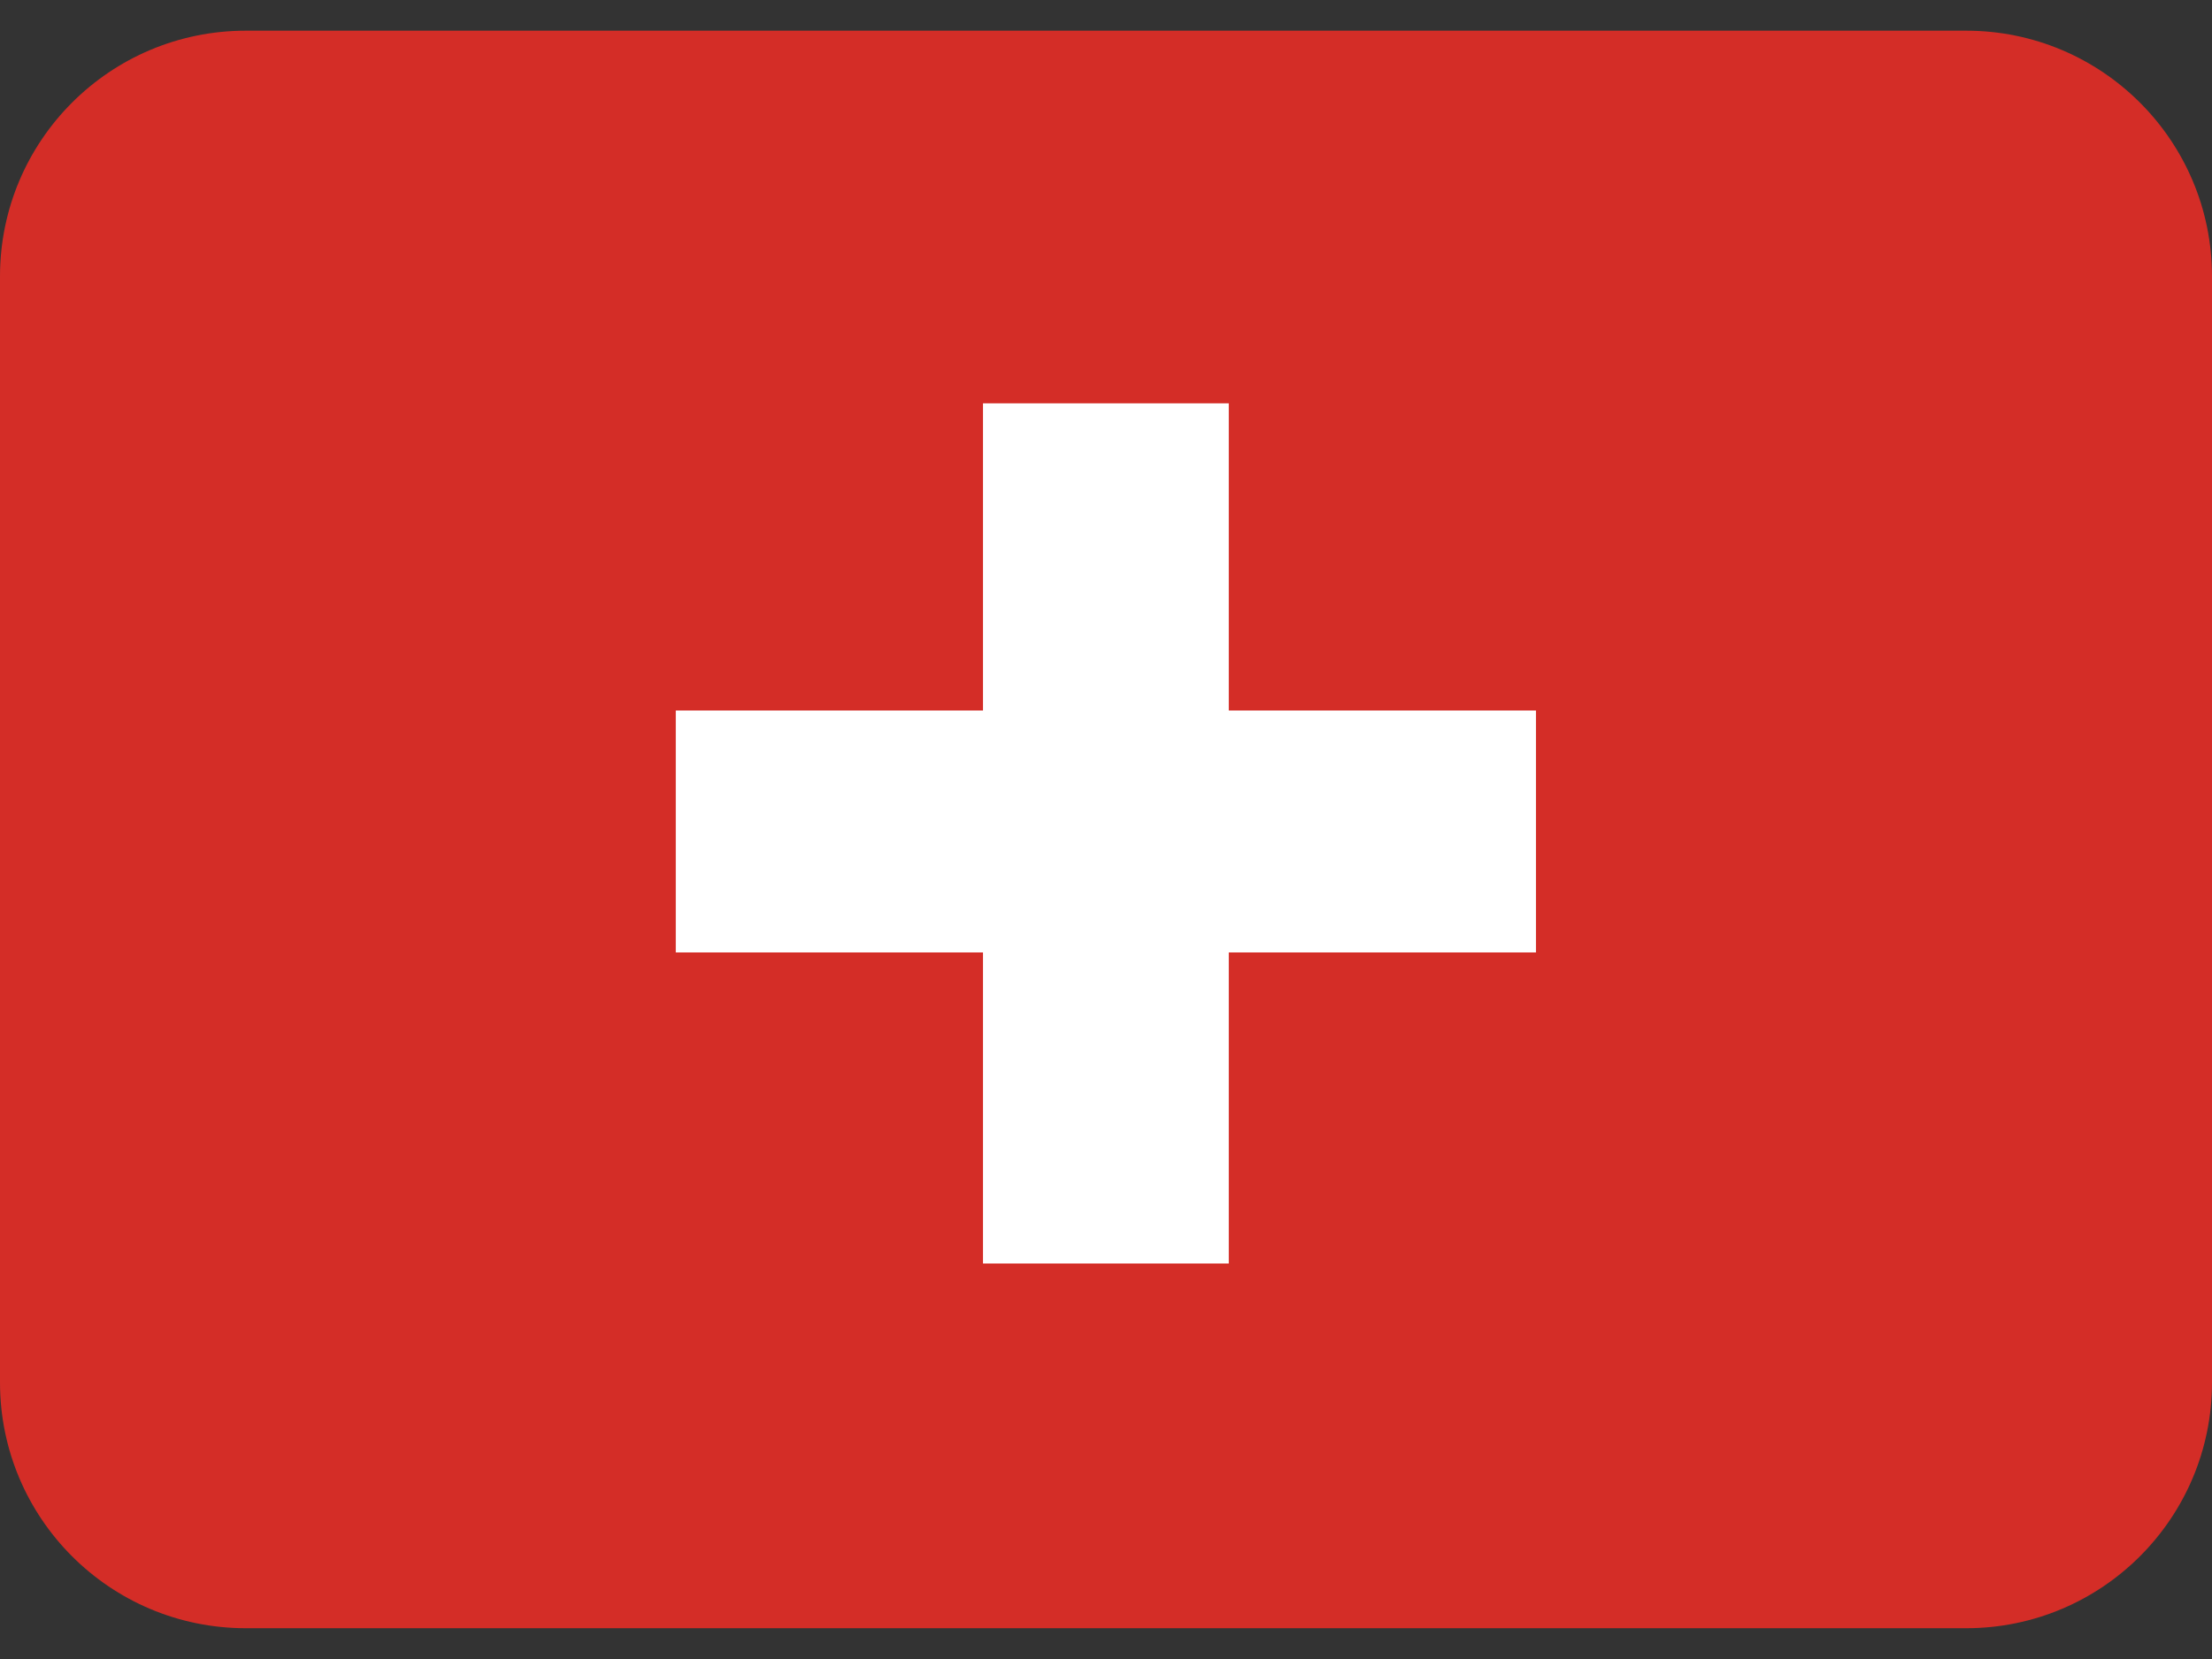
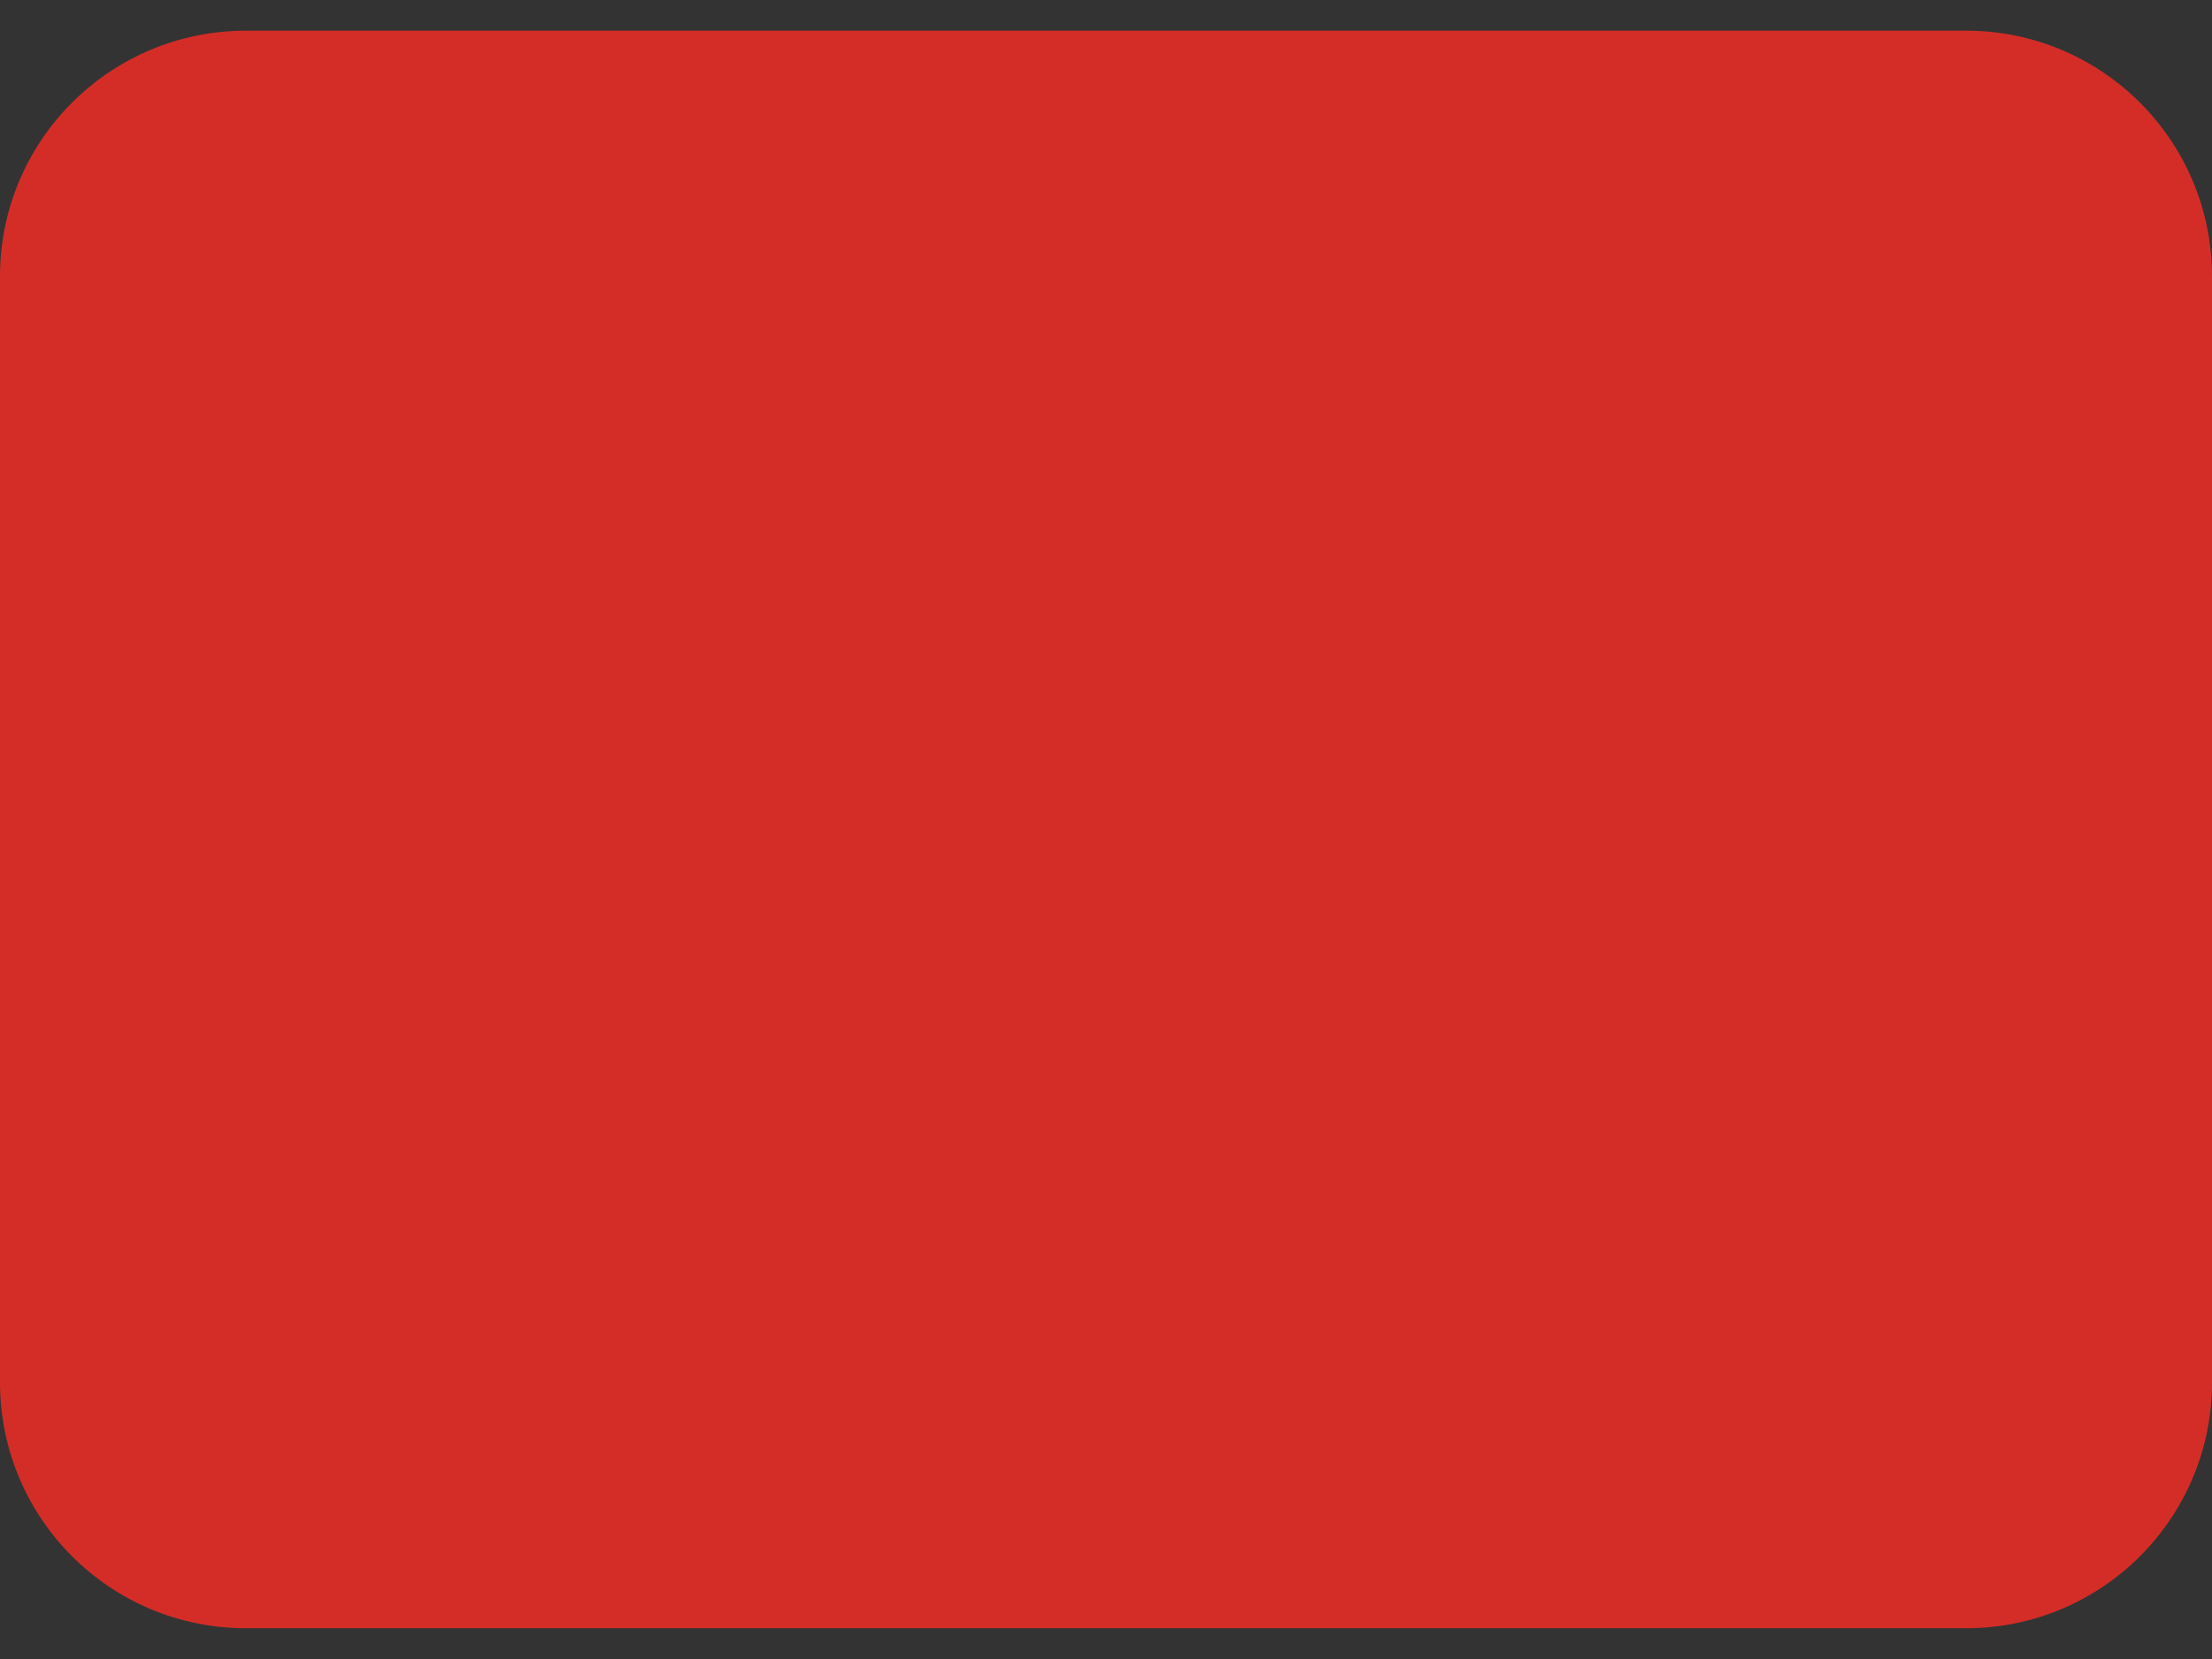
<svg xmlns="http://www.w3.org/2000/svg" width="24" height="18" viewBox="0 0 24 18" fill="none">
  <rect x="0" y="0" width="24" height="18" fill="#333333" stroke="none" />
  <path d="M24 14.999C24 16.472 22.806 17.666 21.333 17.666H2.667C1.194 17.666 0 16.472 0 14.999V2.999C0 1.527 1.194 0.333 2.667 0.333H21.333C22.806 0.333 24 1.527 24 2.999V14.999Z" fill="#D42D27" />
-   <path d="M16.665 7.709H13.332V4.376H10.665V7.709H7.332V10.334H10.665V13.709H13.332V10.334H16.665V7.709Z" fill="white" />
</svg>